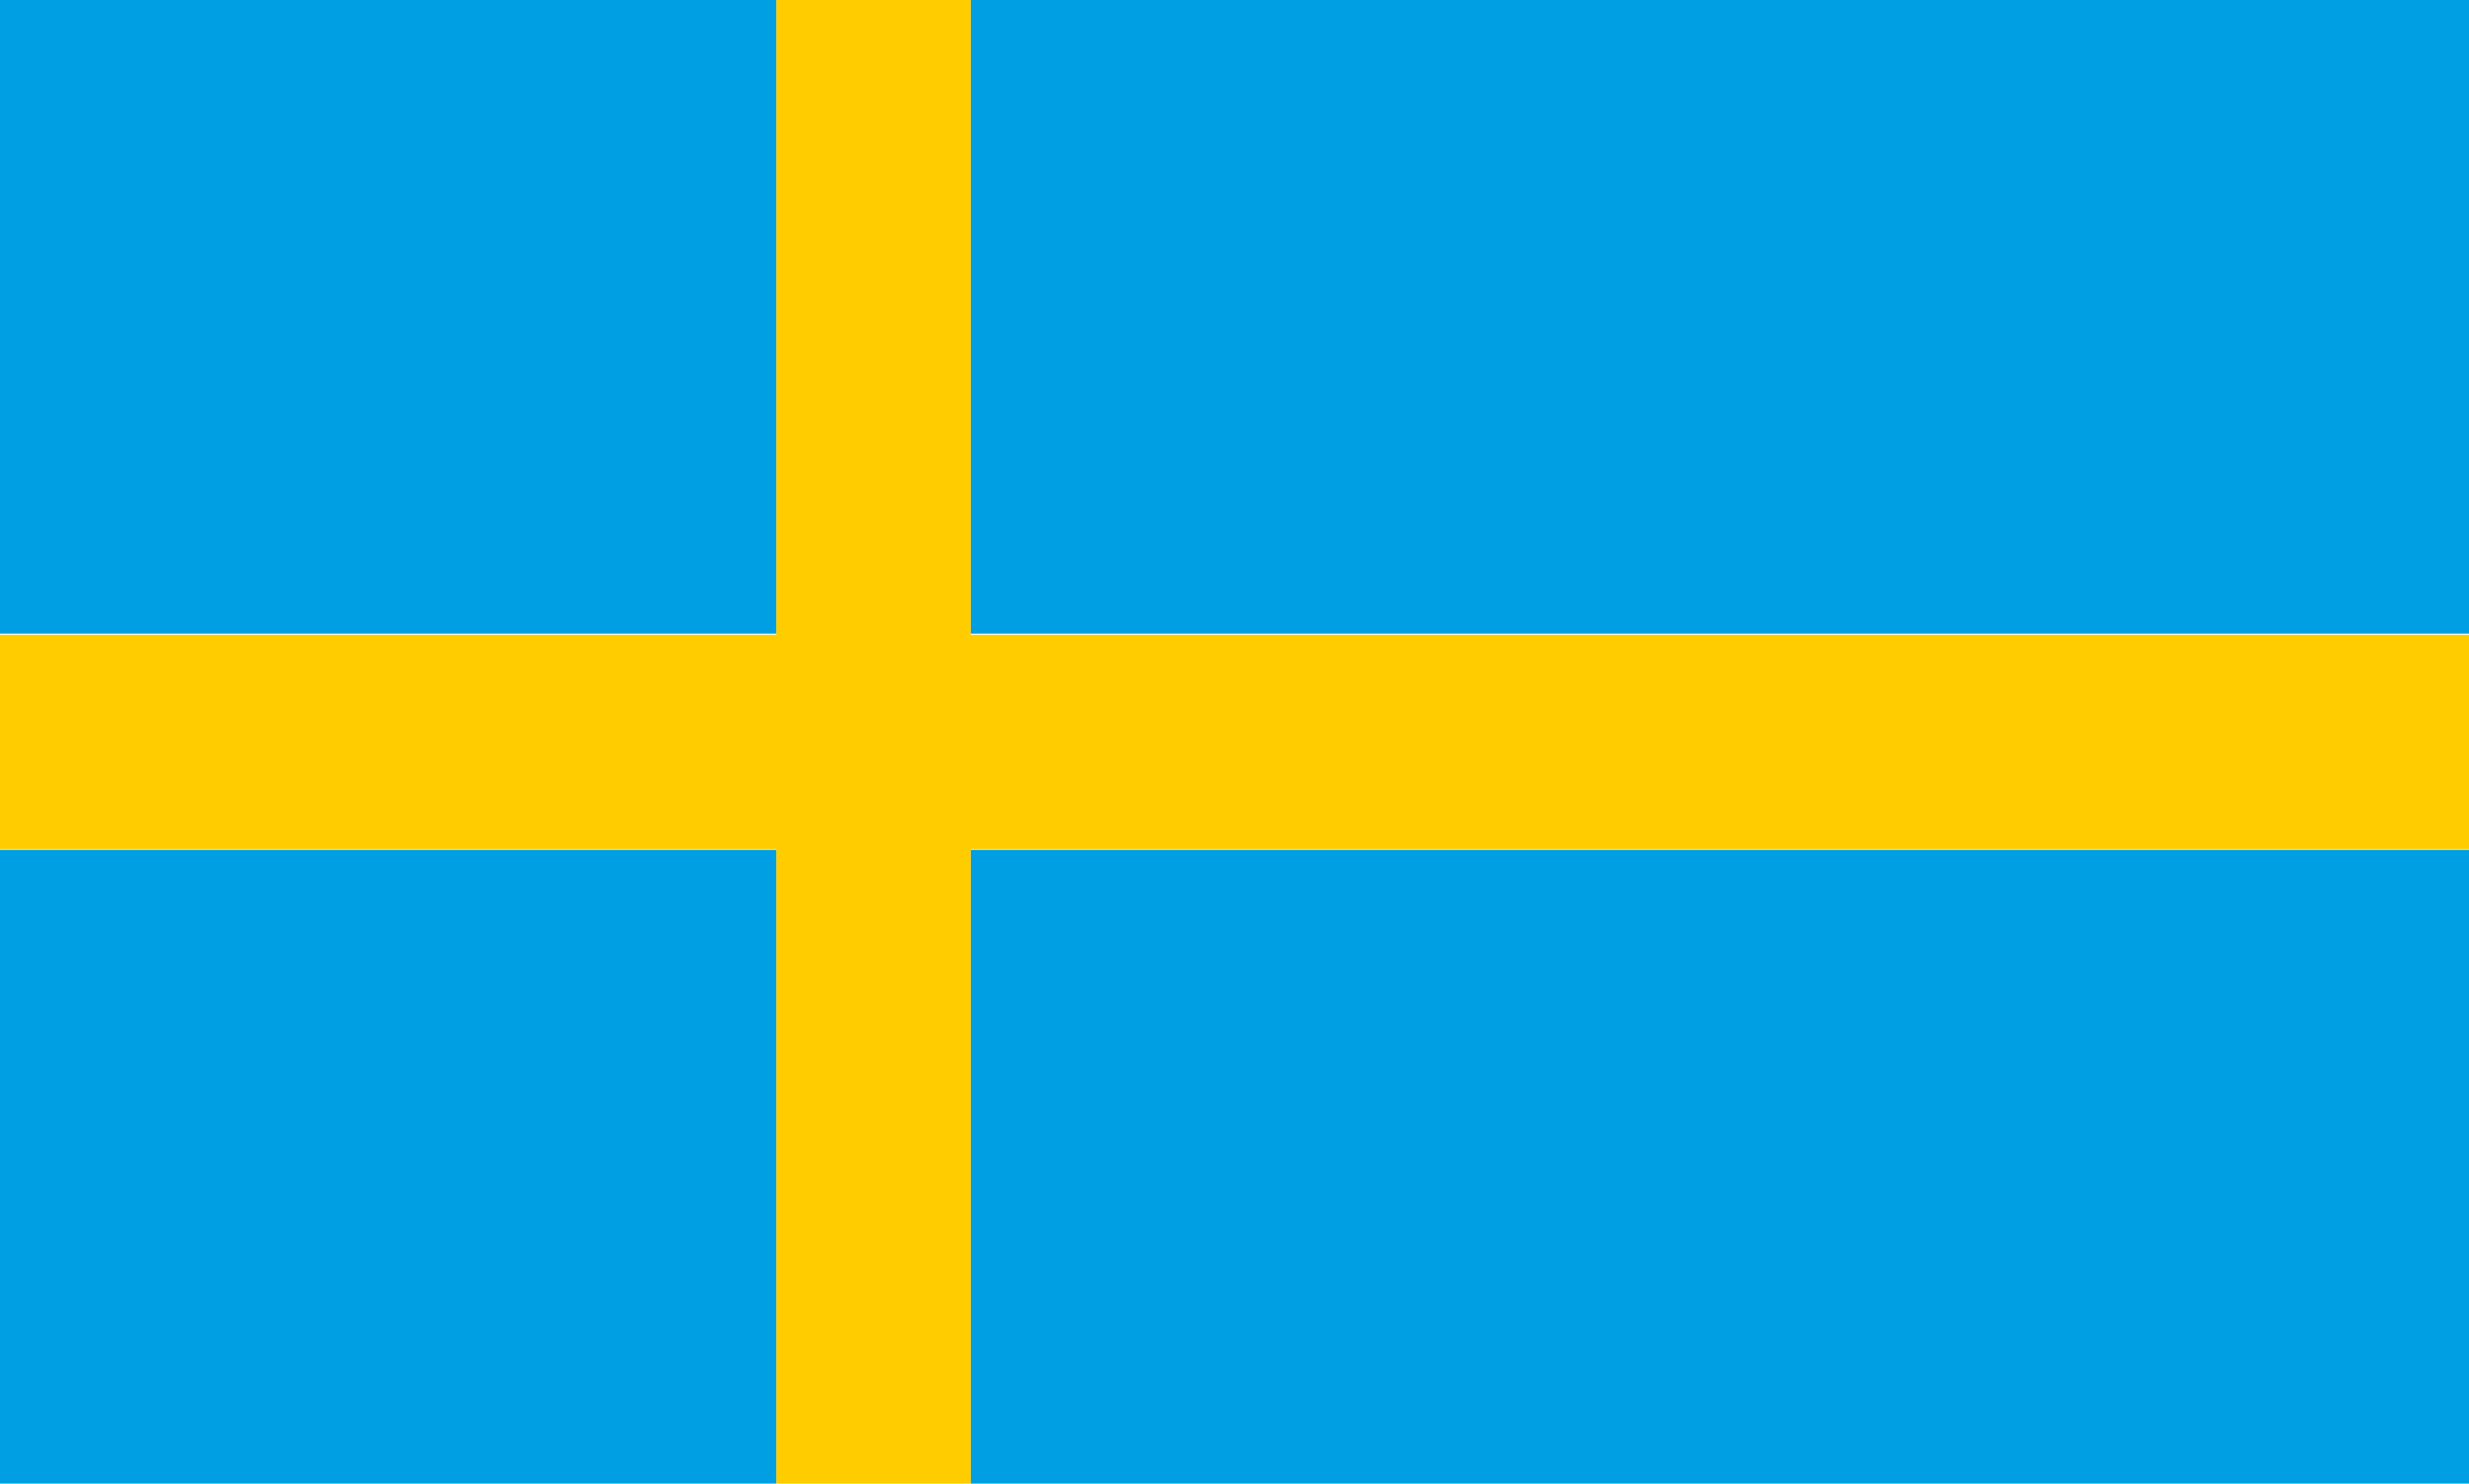
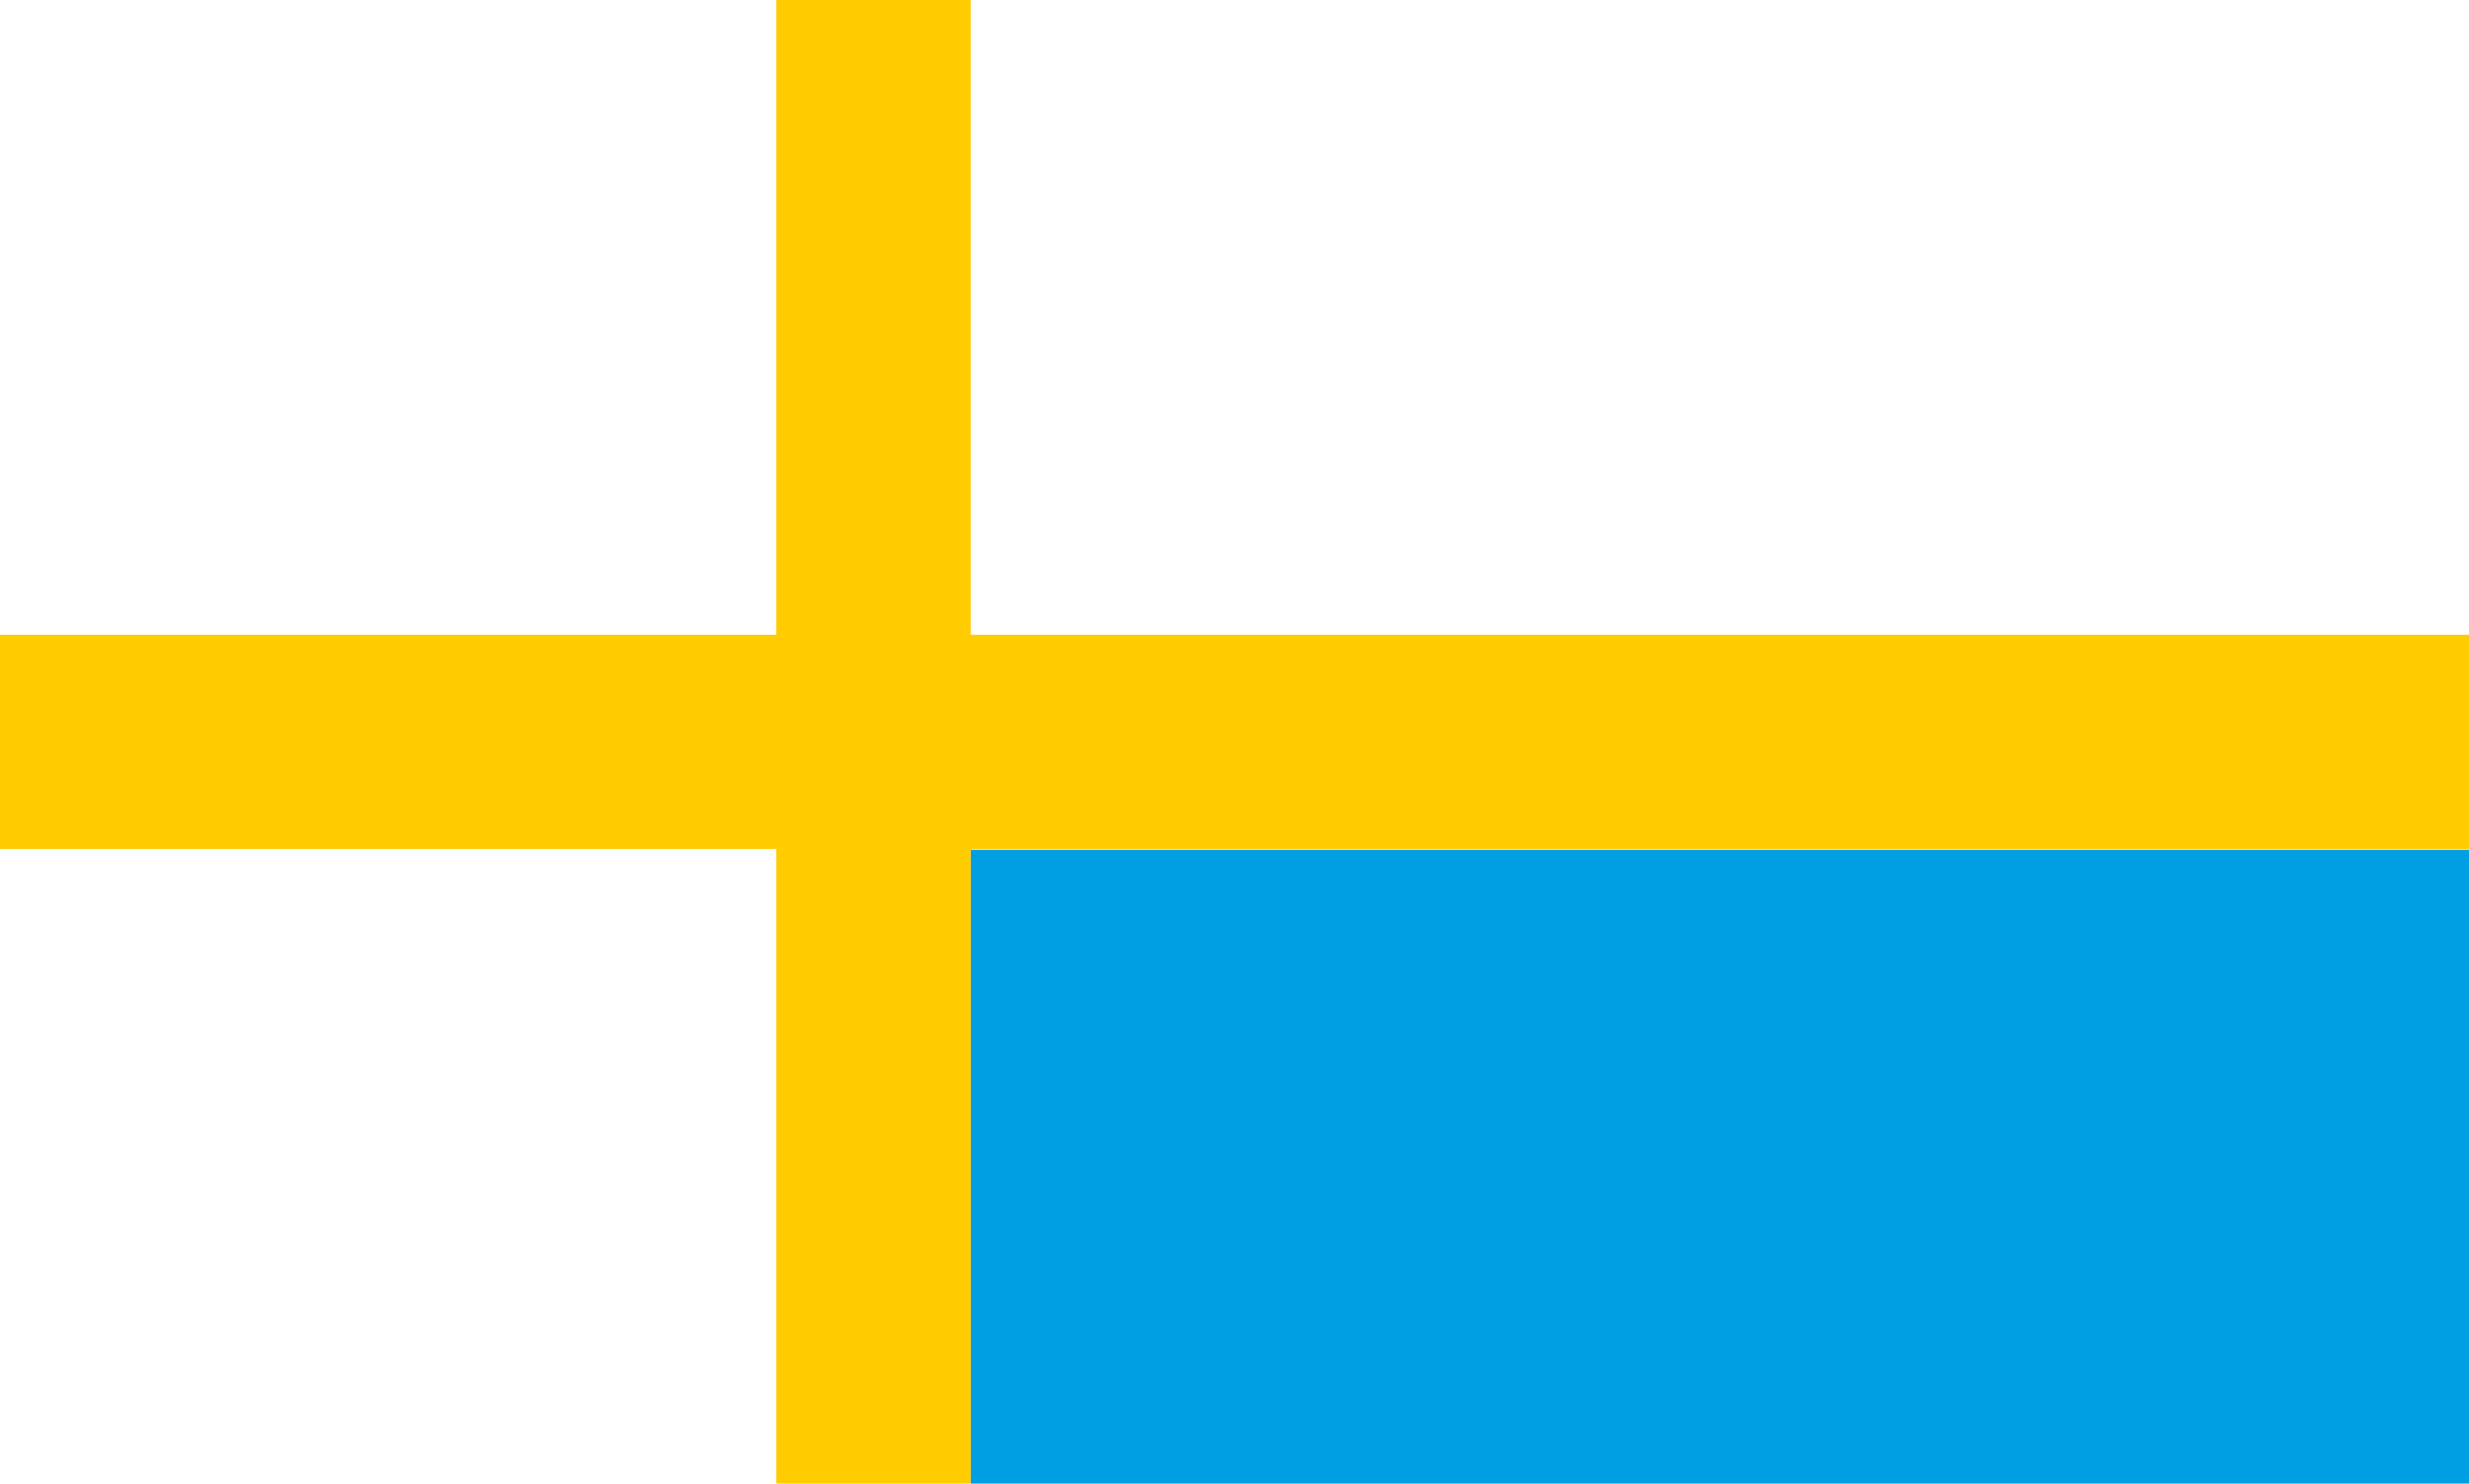
<svg xmlns="http://www.w3.org/2000/svg" id="Calque_1" data-name="Calque 1" viewBox="0 0 176.63 106.16">
  <defs>
    <style>.cls-1{fill:#fff;}.cls-2{fill:#009fe3;}.cls-3{fill:#fc0;}</style>
  </defs>
-   <rect class="cls-1" width="176.63" height="106.16" />
-   <rect class="cls-2" x="69.44" width="107.19" height="45.34" />
  <rect class="cls-2" x="69.44" y="60.81" width="107.19" height="45.35" />
-   <rect class="cls-2" y="60.81" width="55.54" height="45.35" />
-   <rect class="cls-2" width="55.54" height="45.34" />
  <polygon class="cls-3" points="176.63 45.42 69.44 45.42 69.44 0 55.54 0 55.54 45.42 0 45.42 0 60.75 55.54 60.75 55.54 106.16 69.44 106.16 69.44 60.75 176.63 60.75 176.63 45.42" />
</svg>